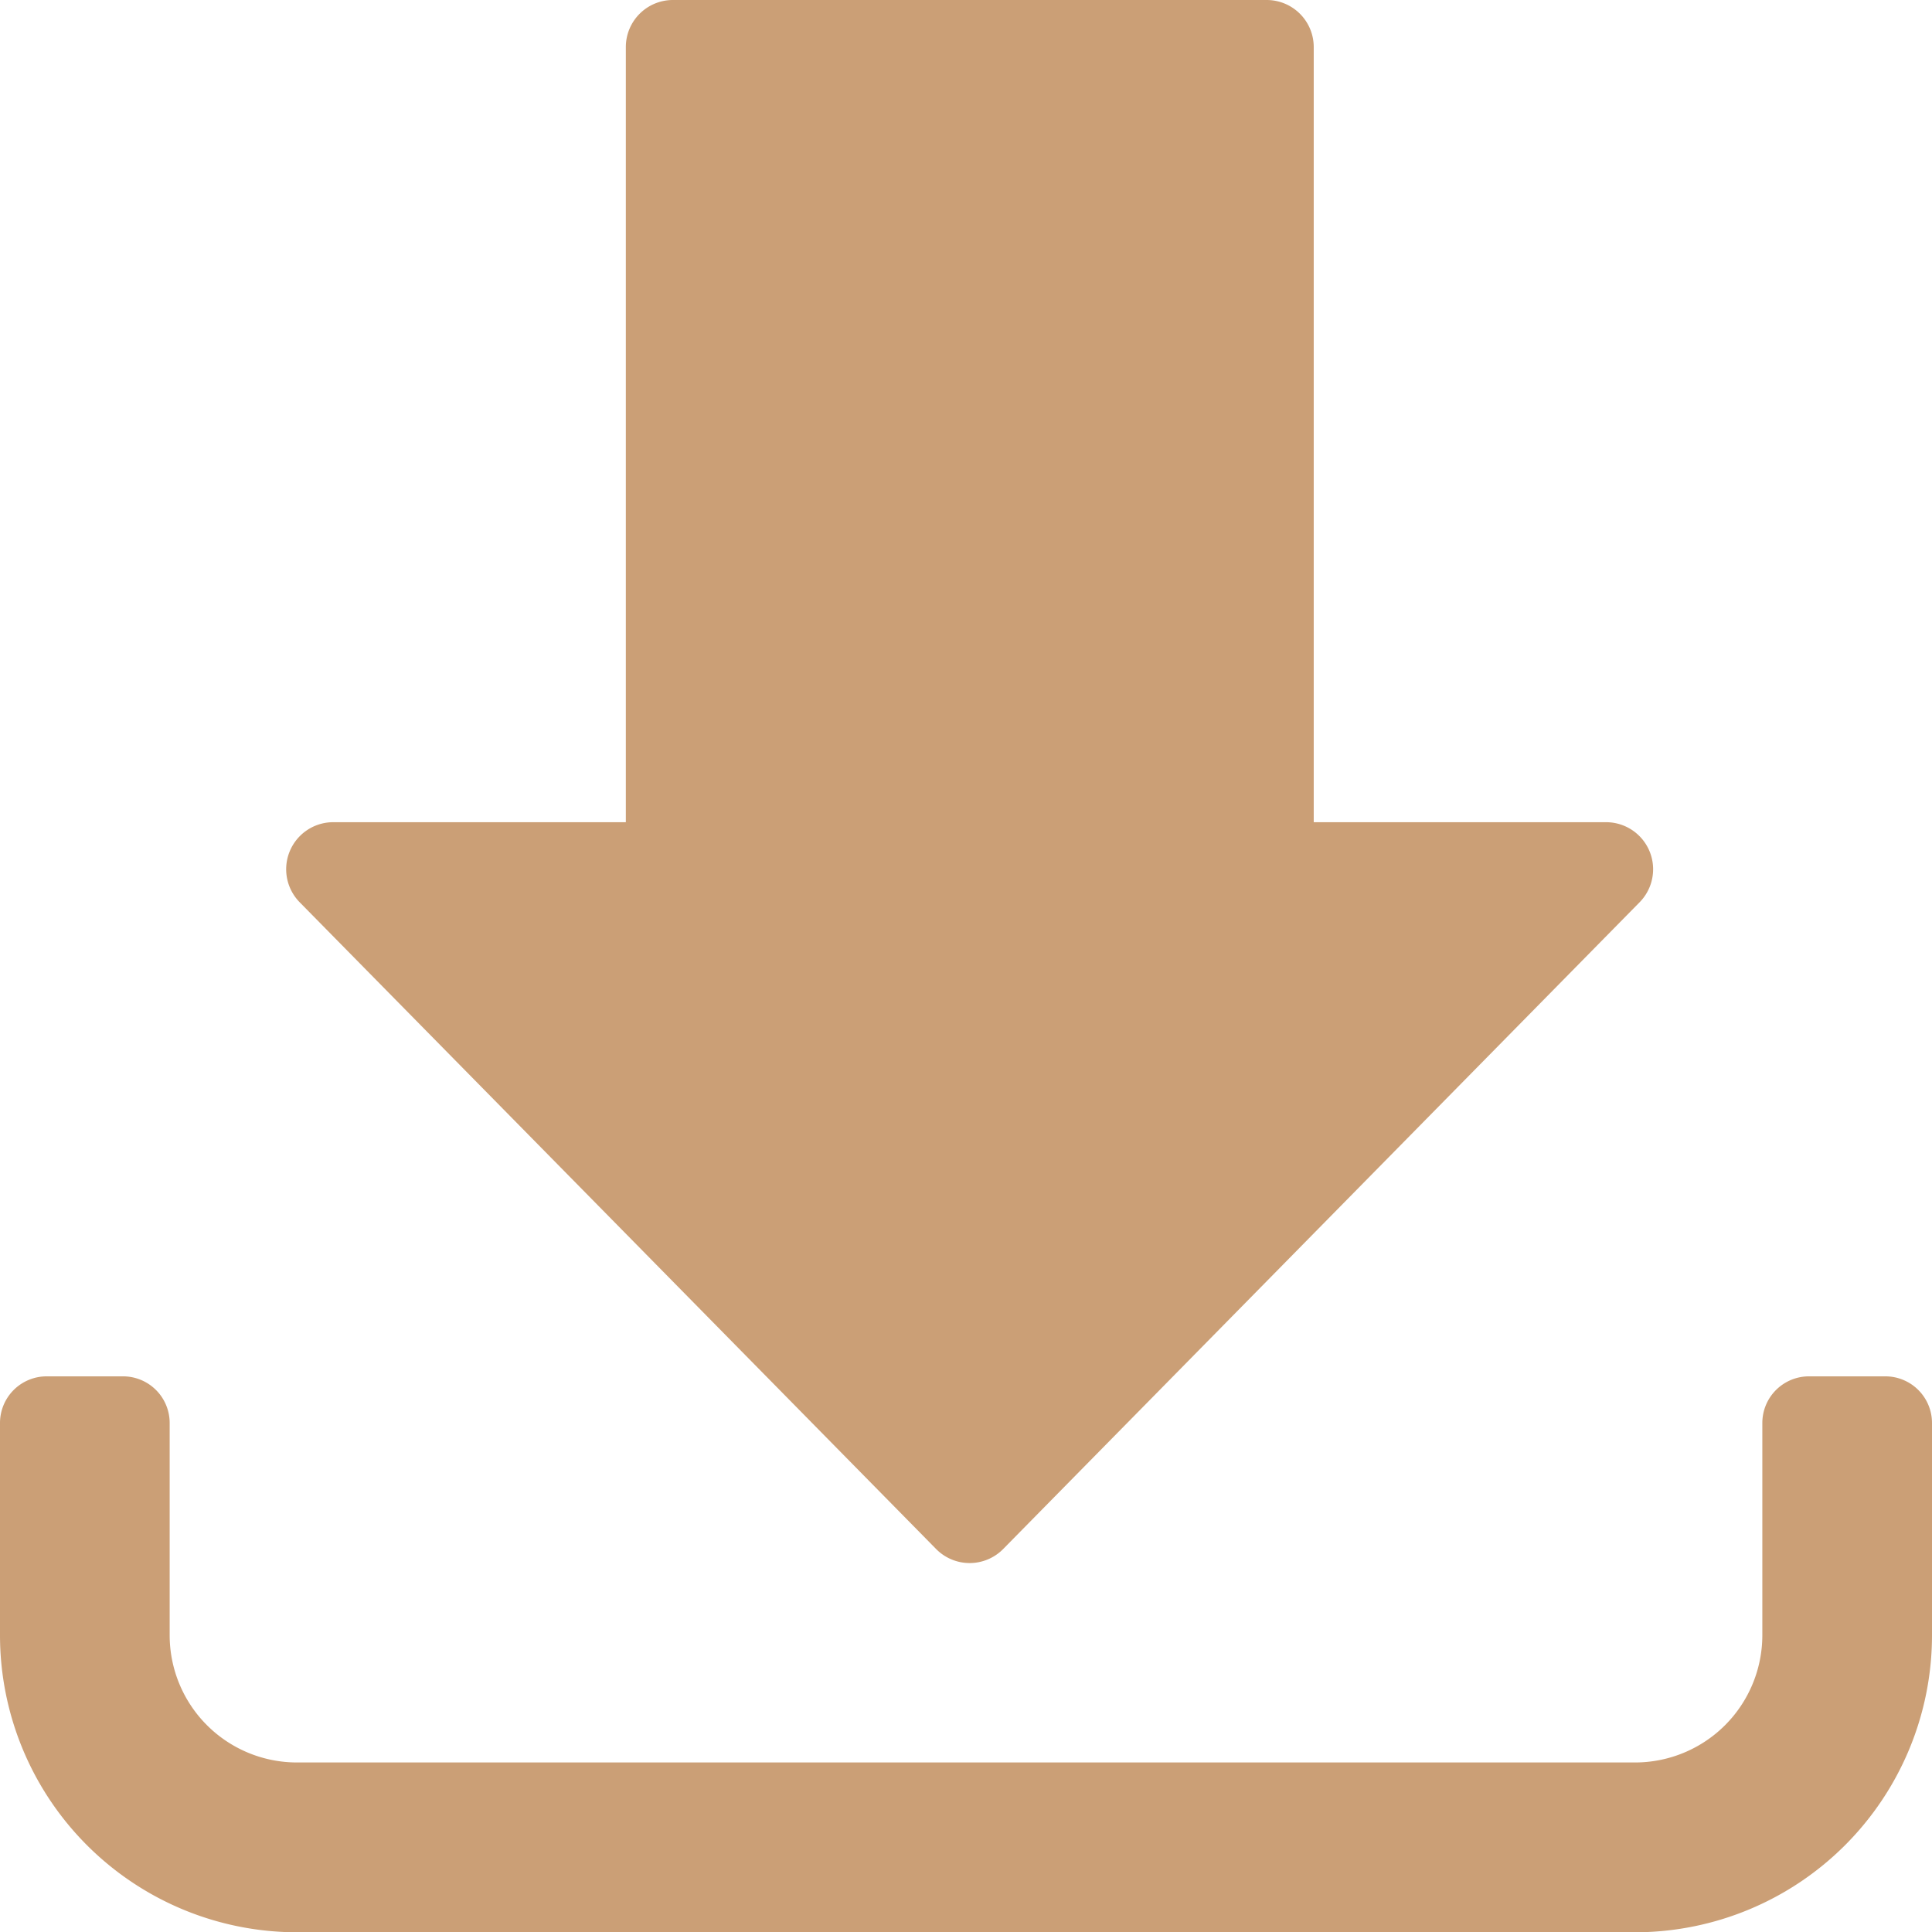
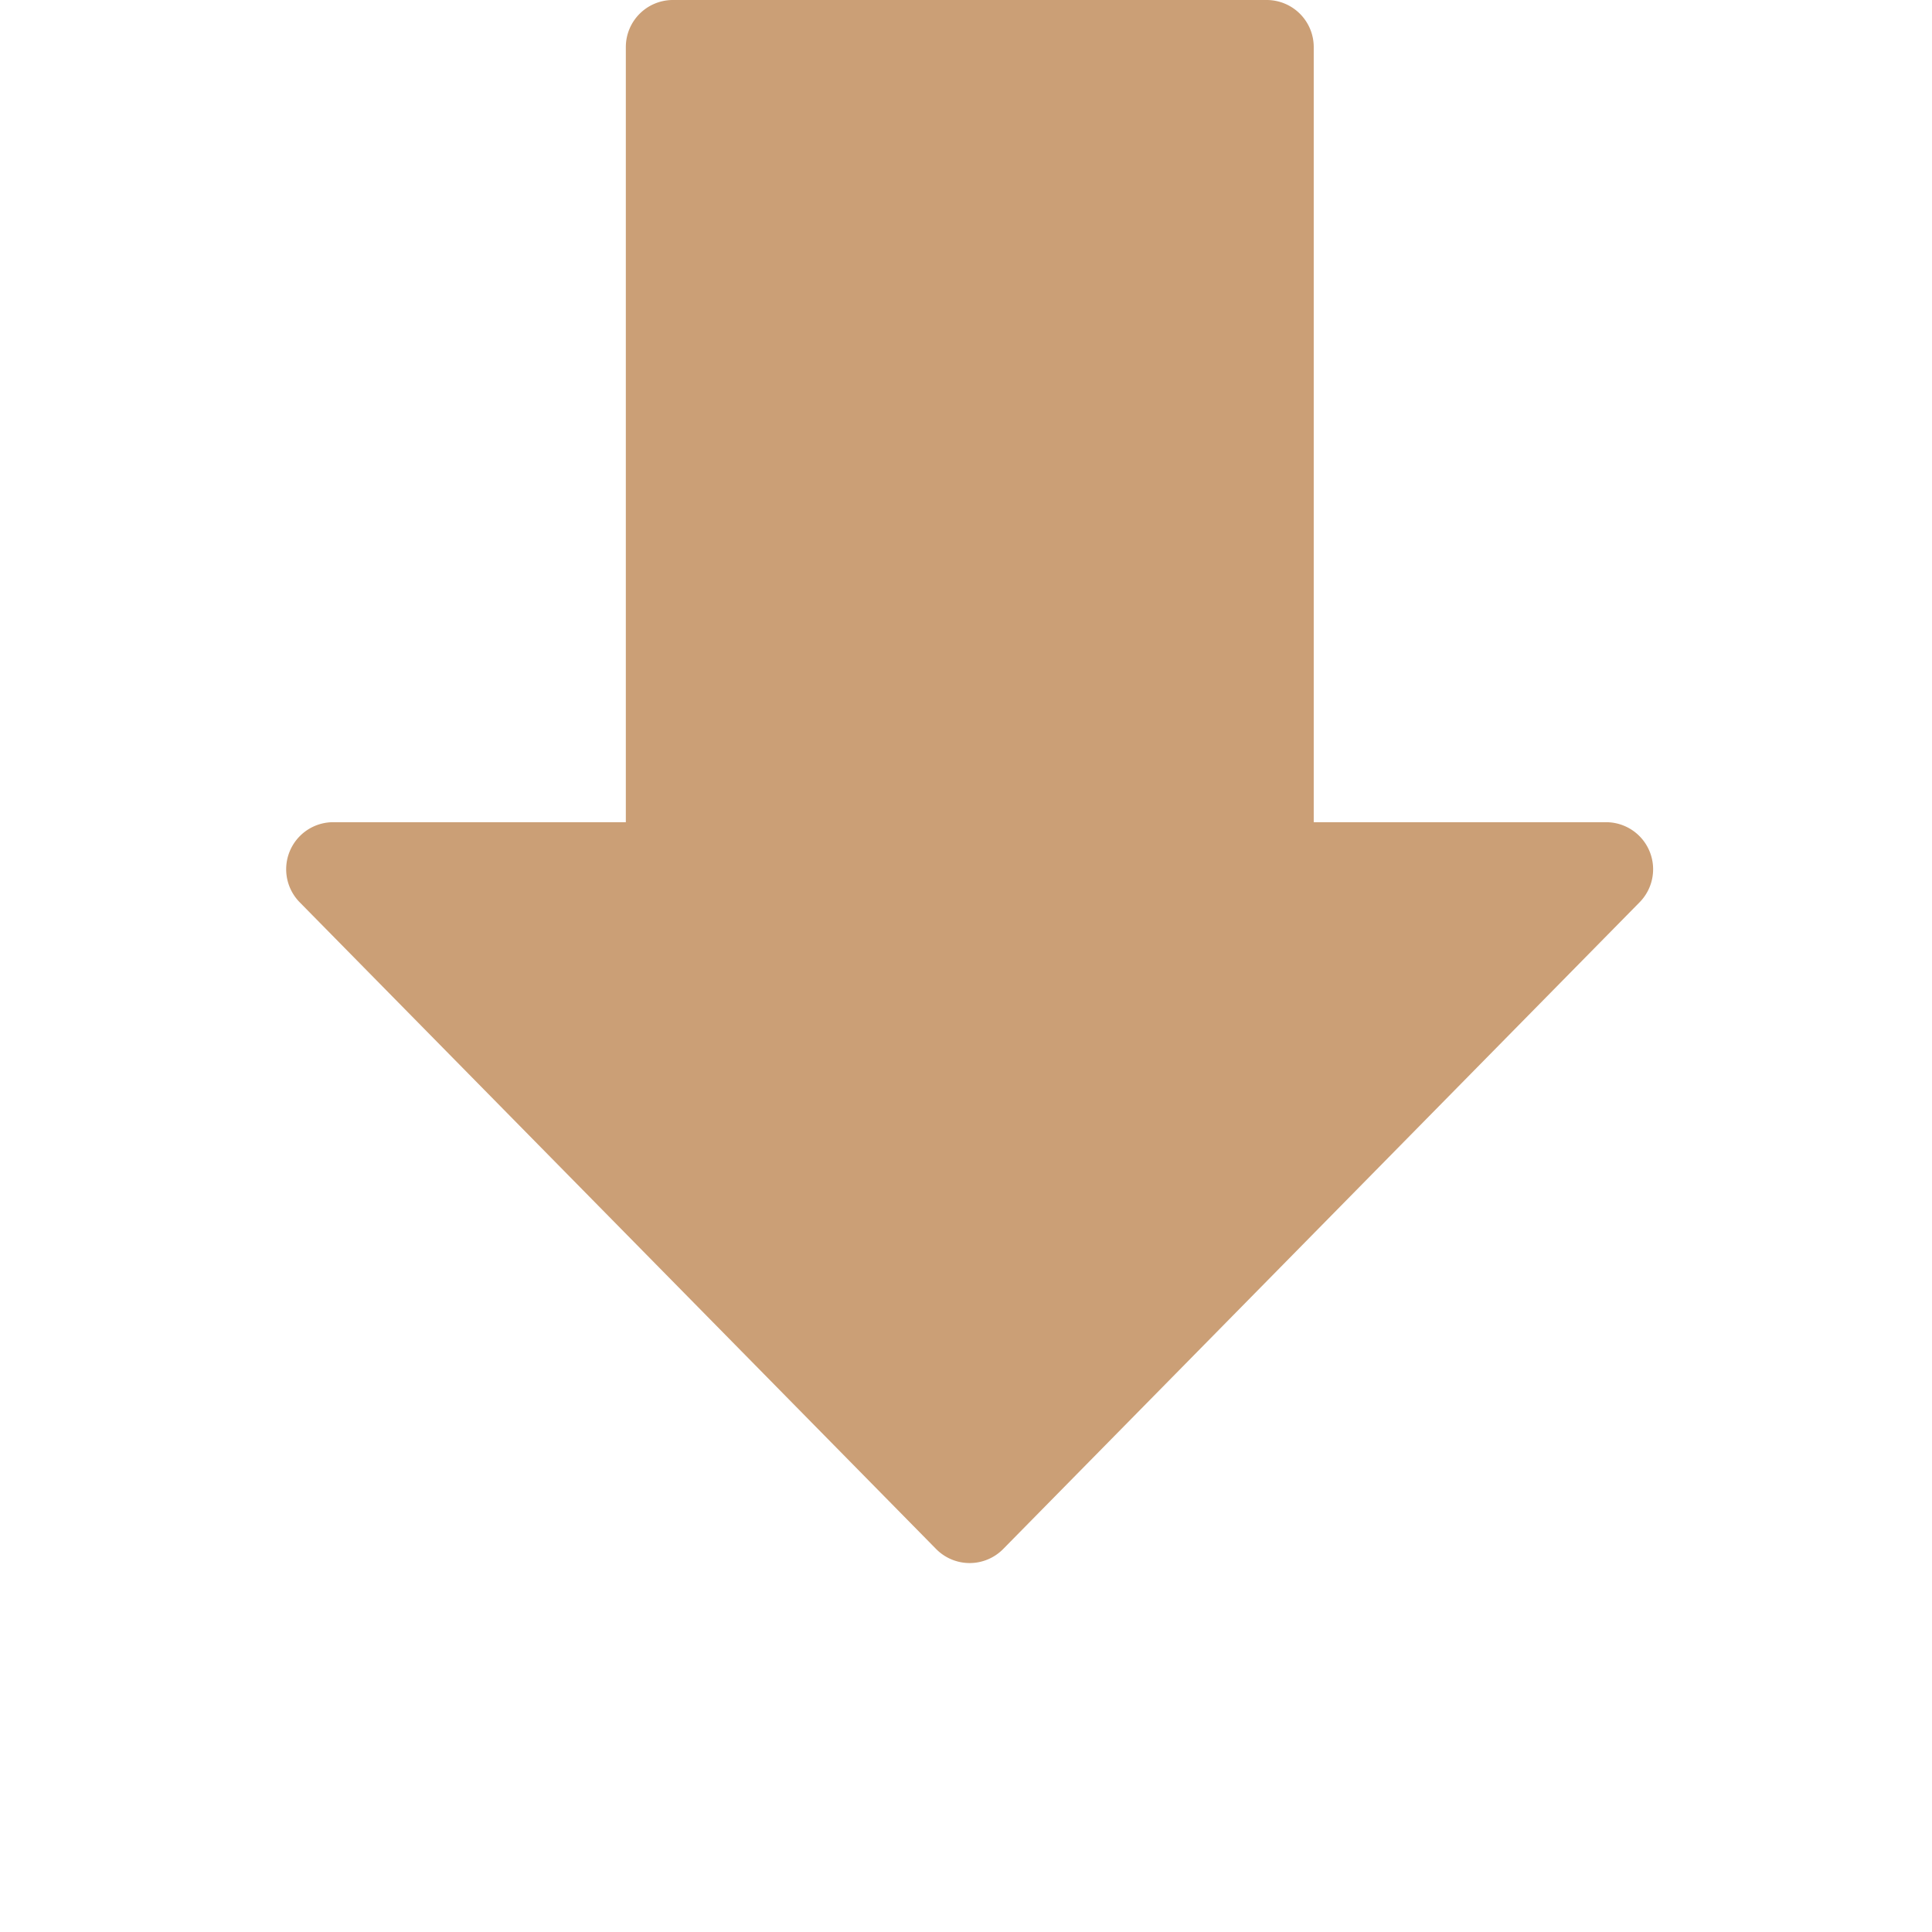
<svg xmlns="http://www.w3.org/2000/svg" width="14.04" height="14.042" viewBox="0 0 14.04 14.042">
  <g id="그룹_2403" data-name="그룹 2403" transform="translate(-668.964 -367)">
    <path id="패스_38" data-name="패스 38" d="M474,414.348h-2.126v-5.633a.342.342,0,0,0-.342-.342h-4.315a.342.342,0,0,0-.342.342v5.633h-2.126a.342.342,0,0,0-.244.582l4.625,4.7a.342.342,0,0,0,.487,0l4.625-4.7a.342.342,0,0,0-.242-.582Z" transform="translate(206.637 -41.373)" fill="#cb9f76" />
-     <path id="패스_39" data-name="패스 39" d="M420.256,685.385h-9.724a2.159,2.159,0,0,1-2.159-2.159v-1.542a.339.339,0,0,1,.339-.339h.555a.339.339,0,0,1,.339.339v1.542a.925.925,0,0,0,.925.925h9.724a.925.925,0,0,0,.925-.925v-1.542a.339.339,0,0,1,.339-.339h.555a.339.339,0,0,1,.339.339v1.542A2.159,2.159,0,0,1,420.256,685.385Z" transform="translate(260.591 -304.343)" fill="#cb9f76" />
  </g>
</svg>